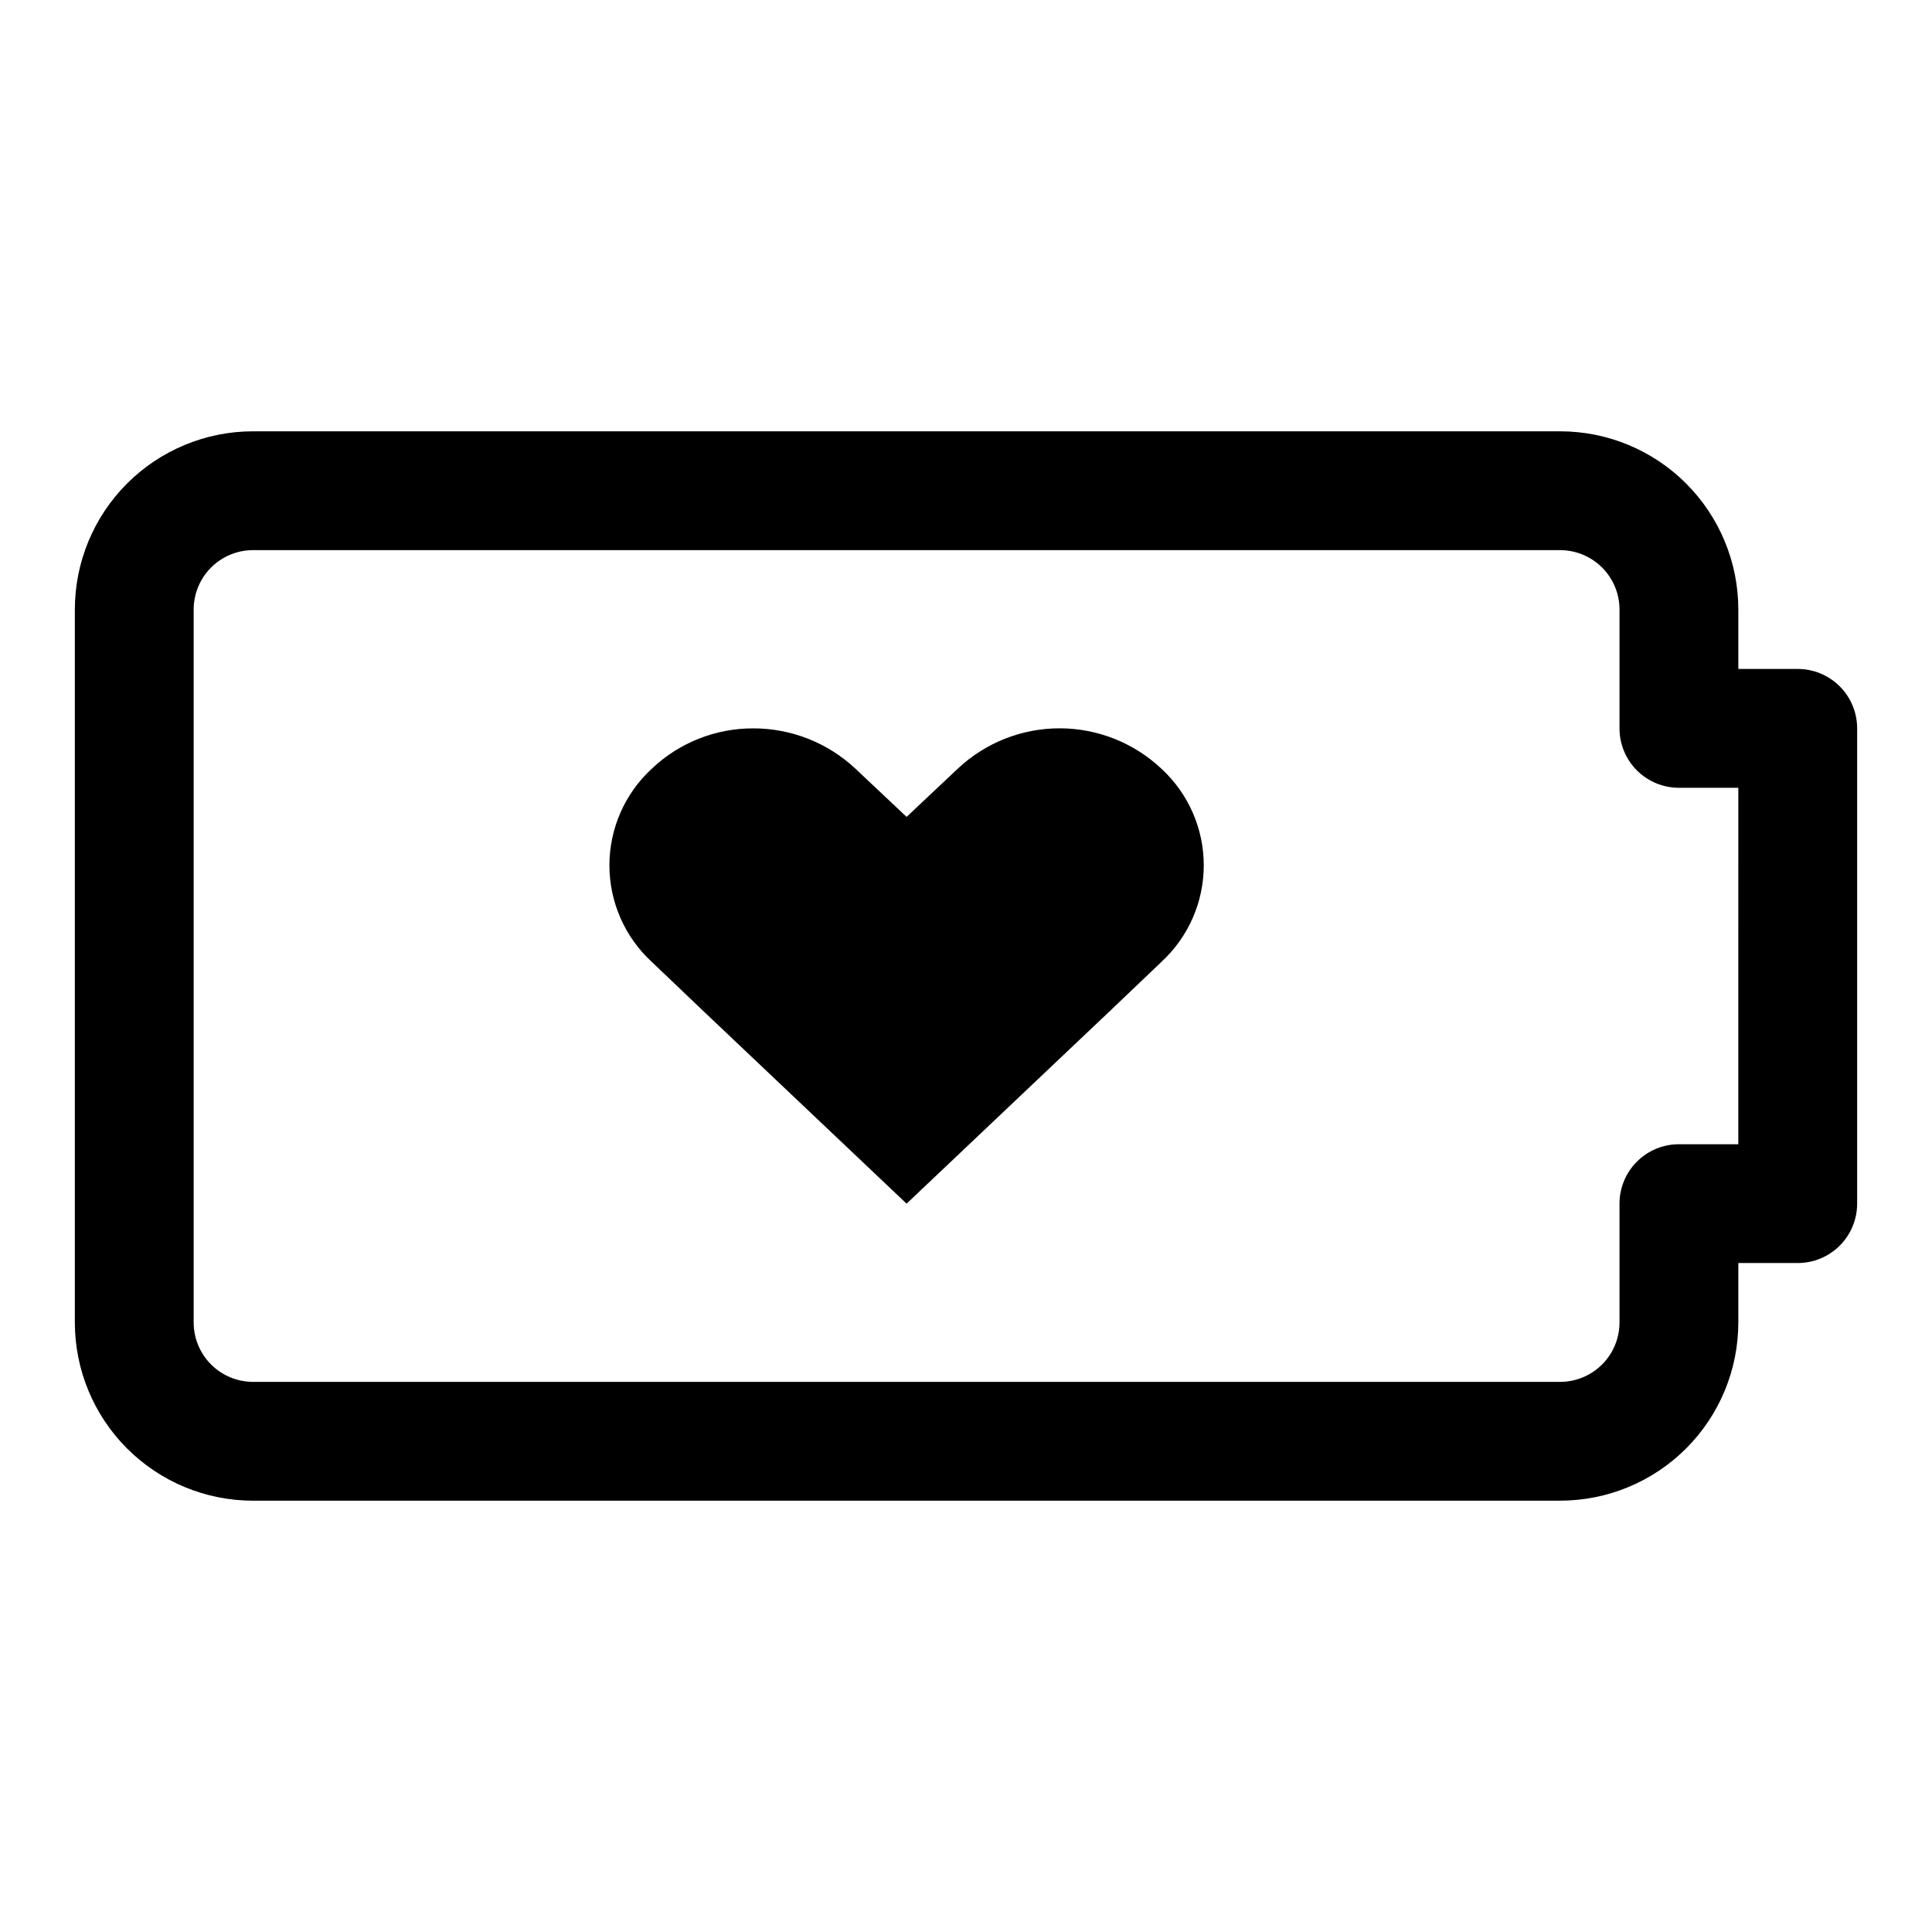
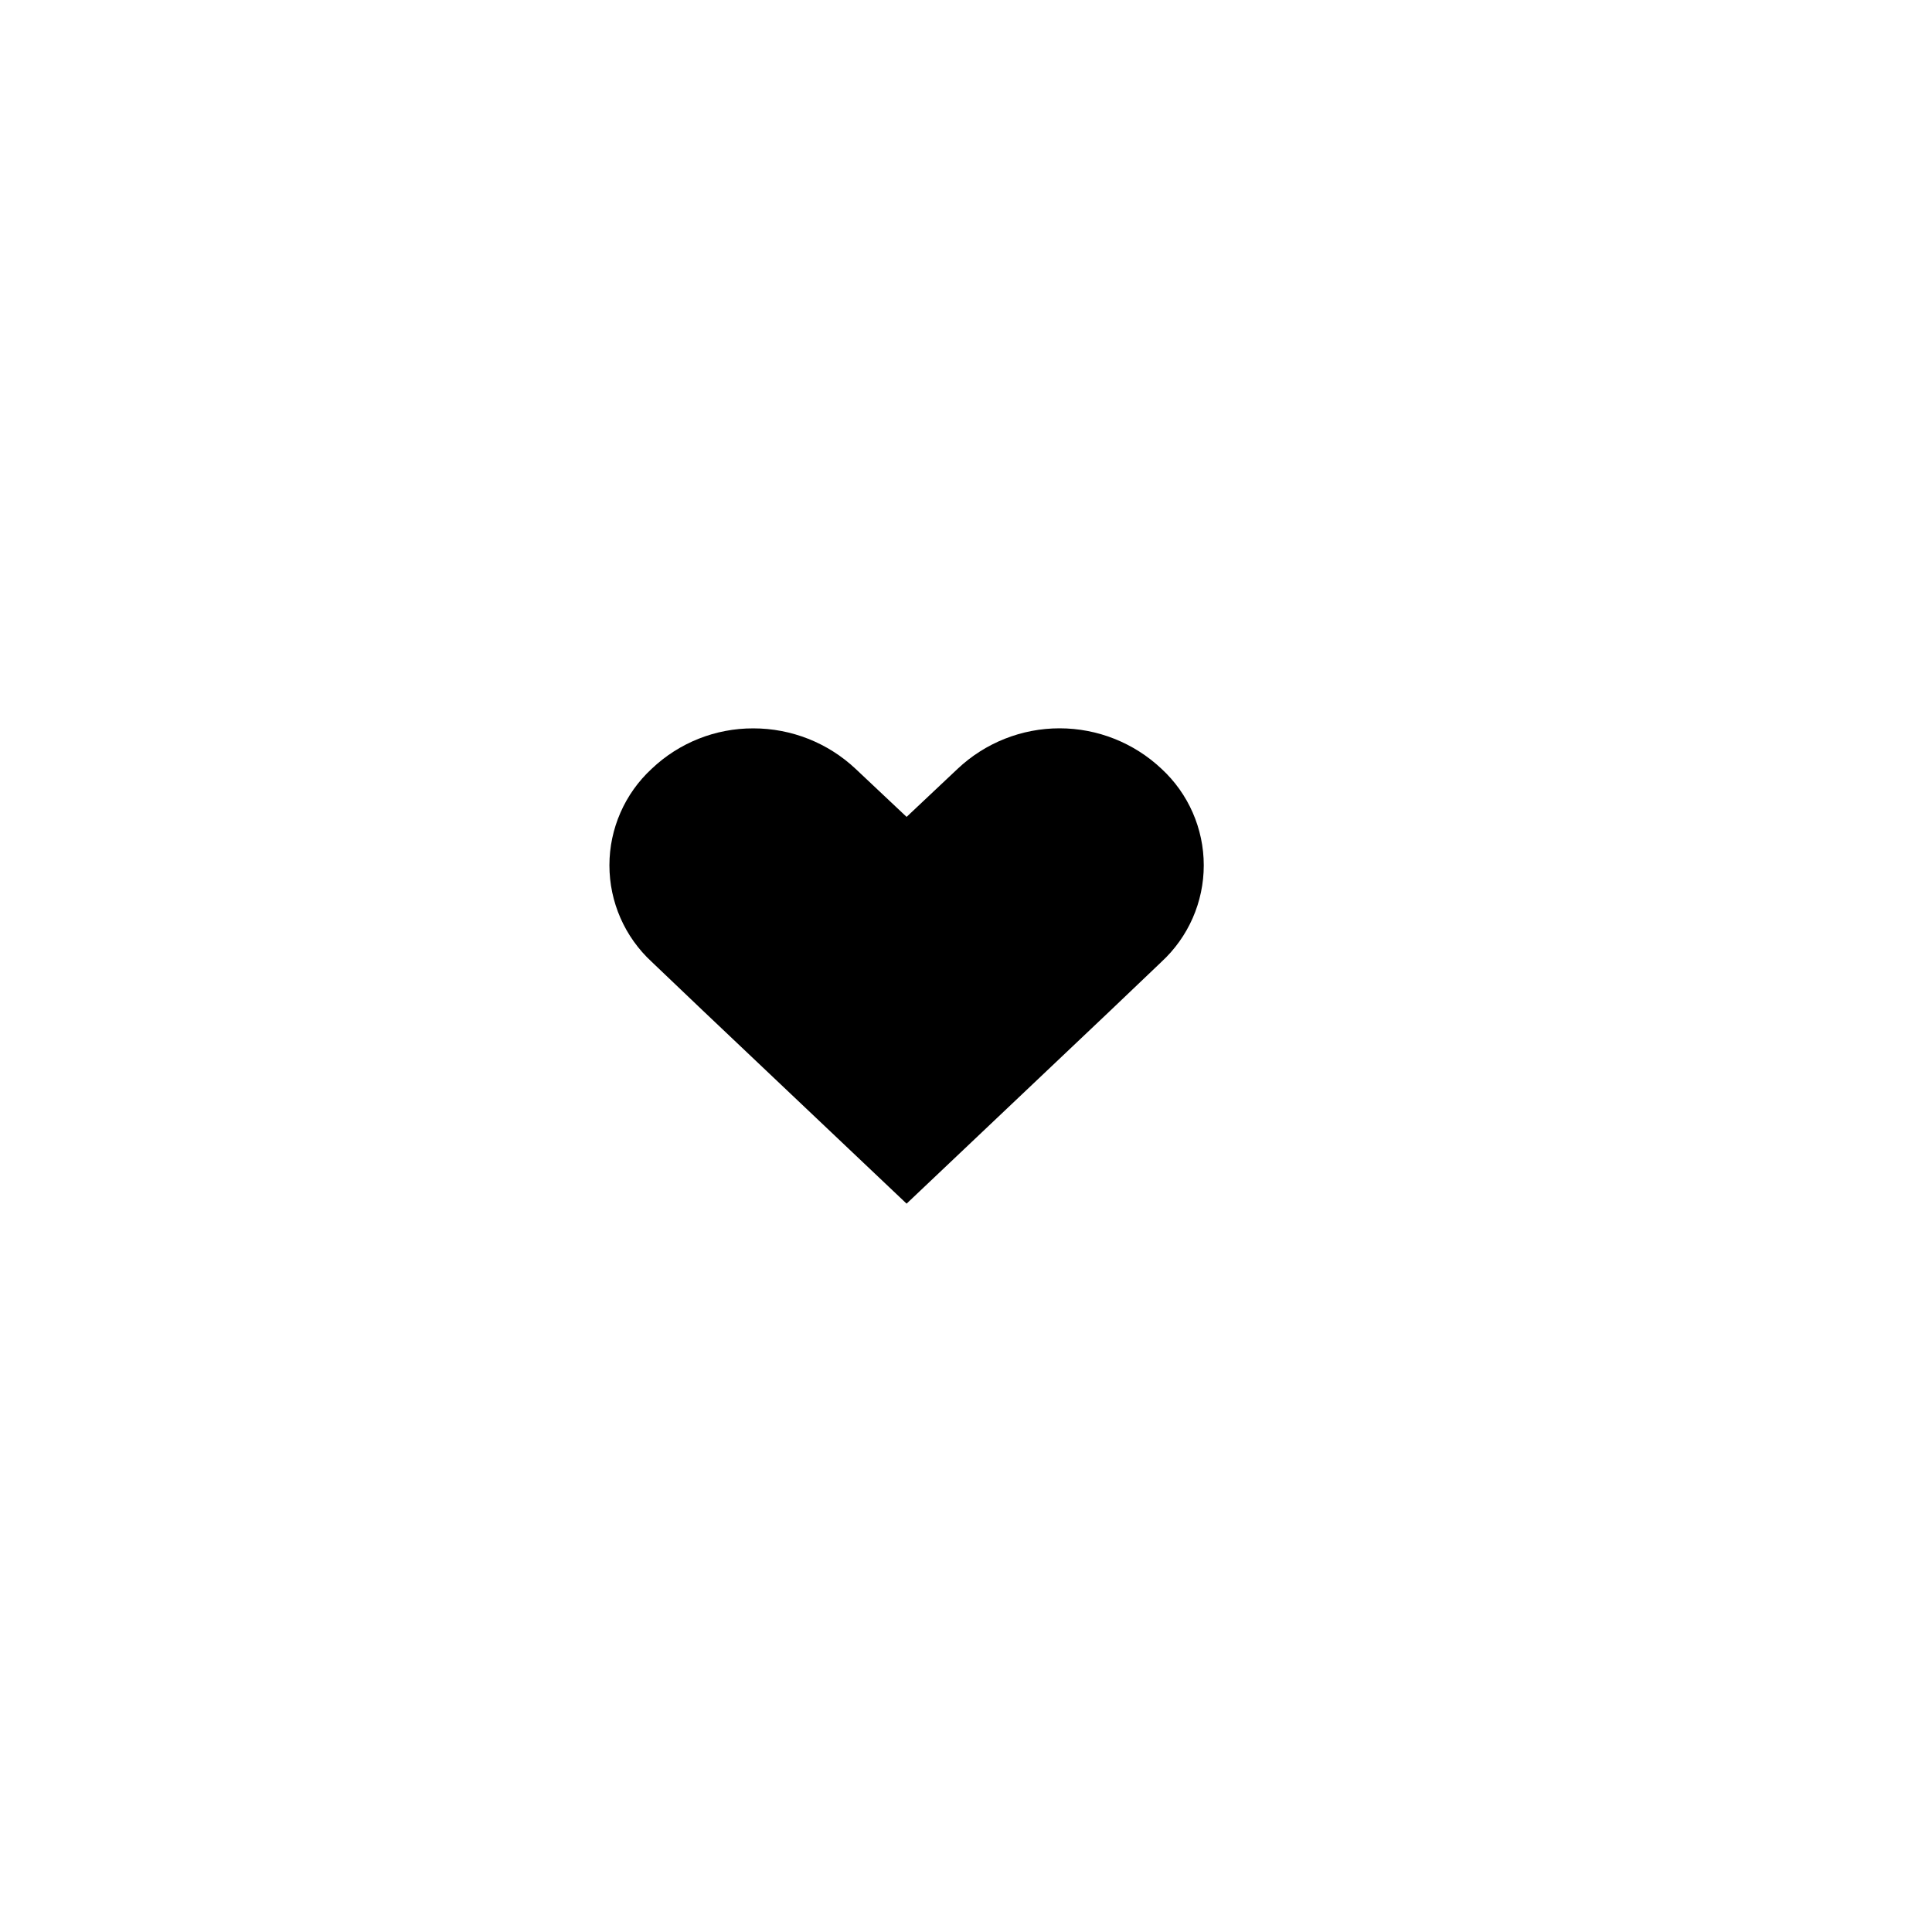
<svg xmlns="http://www.w3.org/2000/svg" fill="#000000" width="800px" height="800px" version="1.1" viewBox="144 144 512 512">
  <g>
-     <path d="m557.44 541.7h-346.37c-12.527 0-24.539-4.977-33.398-13.836-8.859-8.855-13.836-20.871-13.836-33.398v-188.93c0-12.527 4.977-24.543 13.836-33.398 8.859-8.859 20.871-13.836 33.398-13.836h346.37c12.527 0 24.543 4.977 33.398 13.836 8.859 8.855 13.836 20.871 13.836 33.398v15.742h15.742c4.176 0 8.18 1.66 11.133 4.613s4.613 6.957 4.613 11.133v125.95c0 4.172-1.66 8.18-4.613 11.133-2.953 2.949-6.957 4.609-11.133 4.609h-15.742v15.742c0 12.527-4.977 24.543-13.836 33.398-8.855 8.859-20.871 13.836-33.398 13.836zm-346.37-251.91c-4.176 0-8.18 1.66-11.133 4.613s-4.613 6.957-4.613 11.133v188.93c0 4.176 1.66 8.184 4.613 11.133 2.953 2.953 6.957 4.613 11.133 4.613h346.37c4.176 0 8.18-1.66 11.133-4.613 2.953-2.949 4.613-6.957 4.613-11.133v-31.484c0-4.176 1.656-8.184 4.609-11.133 2.953-2.953 6.957-4.613 11.133-4.613h15.742l0.004-94.465h-15.746c-4.176 0-8.18-1.656-11.133-4.609s-4.609-6.957-4.609-11.133v-31.488c0-4.176-1.66-8.18-4.613-11.133-2.953-2.953-6.957-4.613-11.133-4.613z" />
    <path d="m451.8 347.73c-7.305-6.883-16.965-10.719-27-10.719-10.039 0-19.699 3.836-27.004 10.719l-13.539 12.754-13.539-12.754c-7.336-6.883-17.02-10.711-27.078-10.703-10.02-0.035-19.664 3.801-26.926 10.703-7.144 6.59-11.211 15.867-11.211 25.586s4.066 18.996 11.211 25.582l13.539 12.91 54.004 51.172 54.004-51.168 13.539-12.91v-0.004c7.144-6.586 11.211-15.863 11.211-25.582s-4.066-18.996-11.211-25.586z" />
  </g>
</svg>